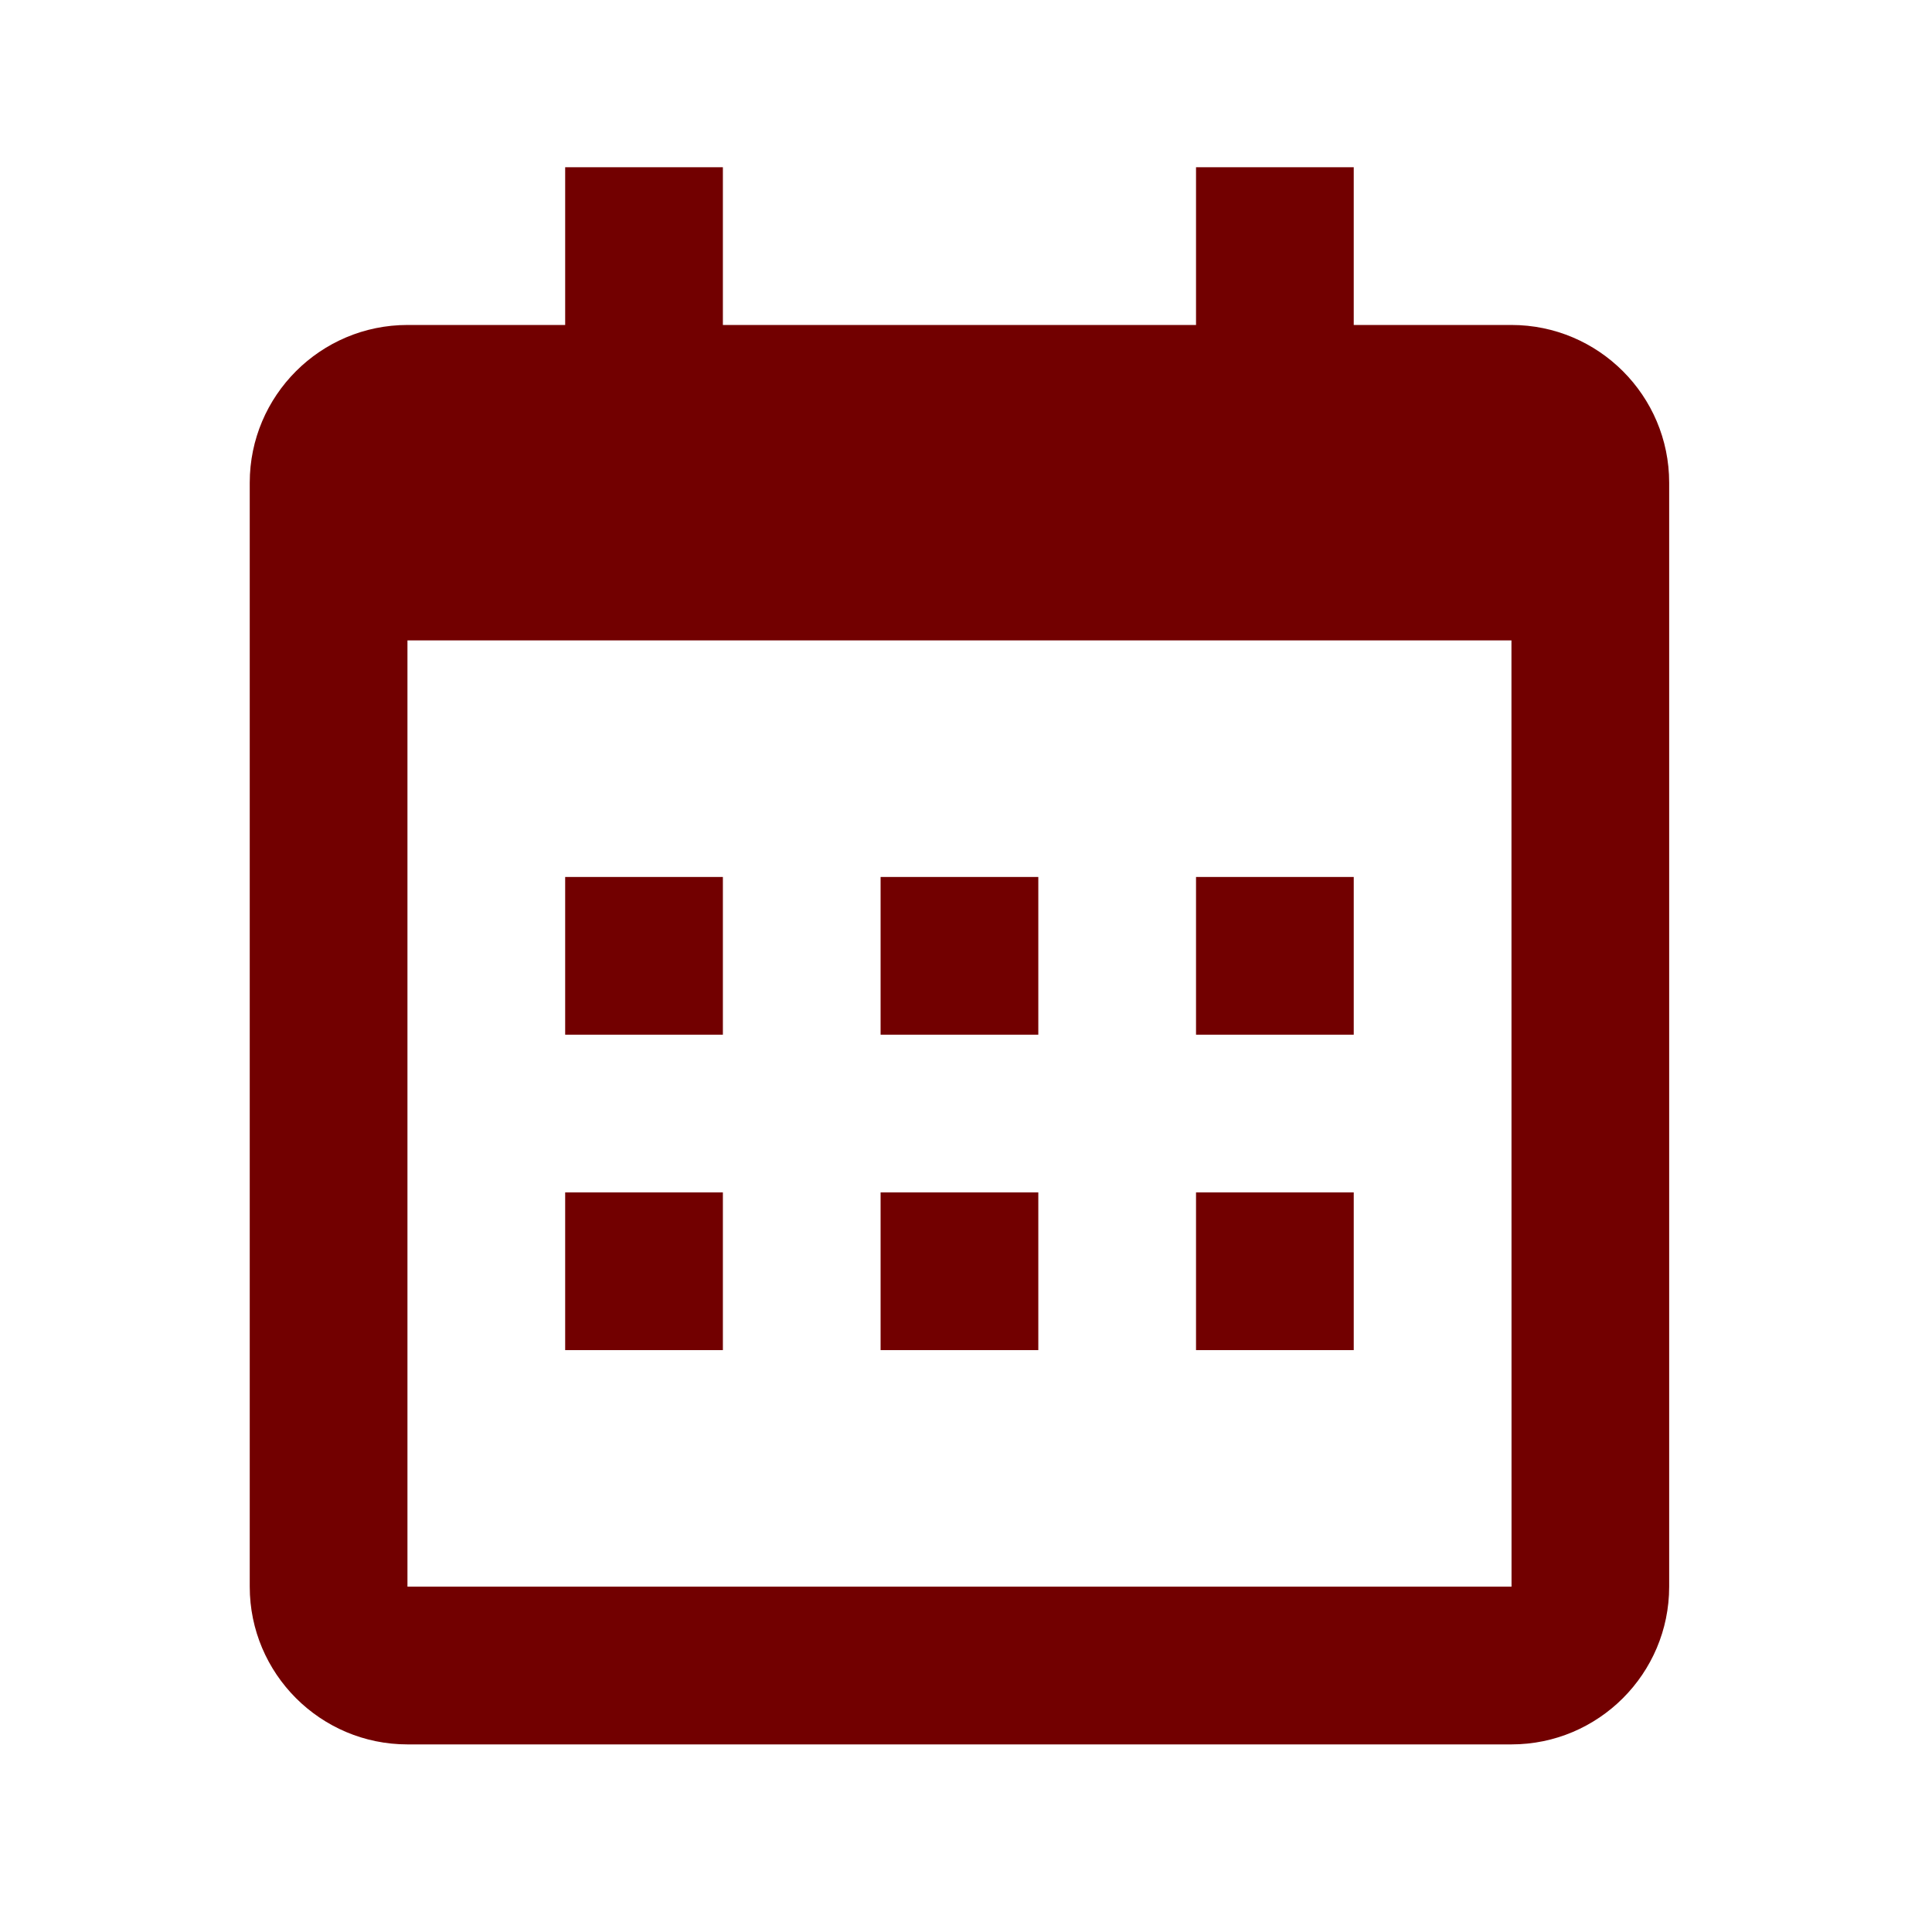
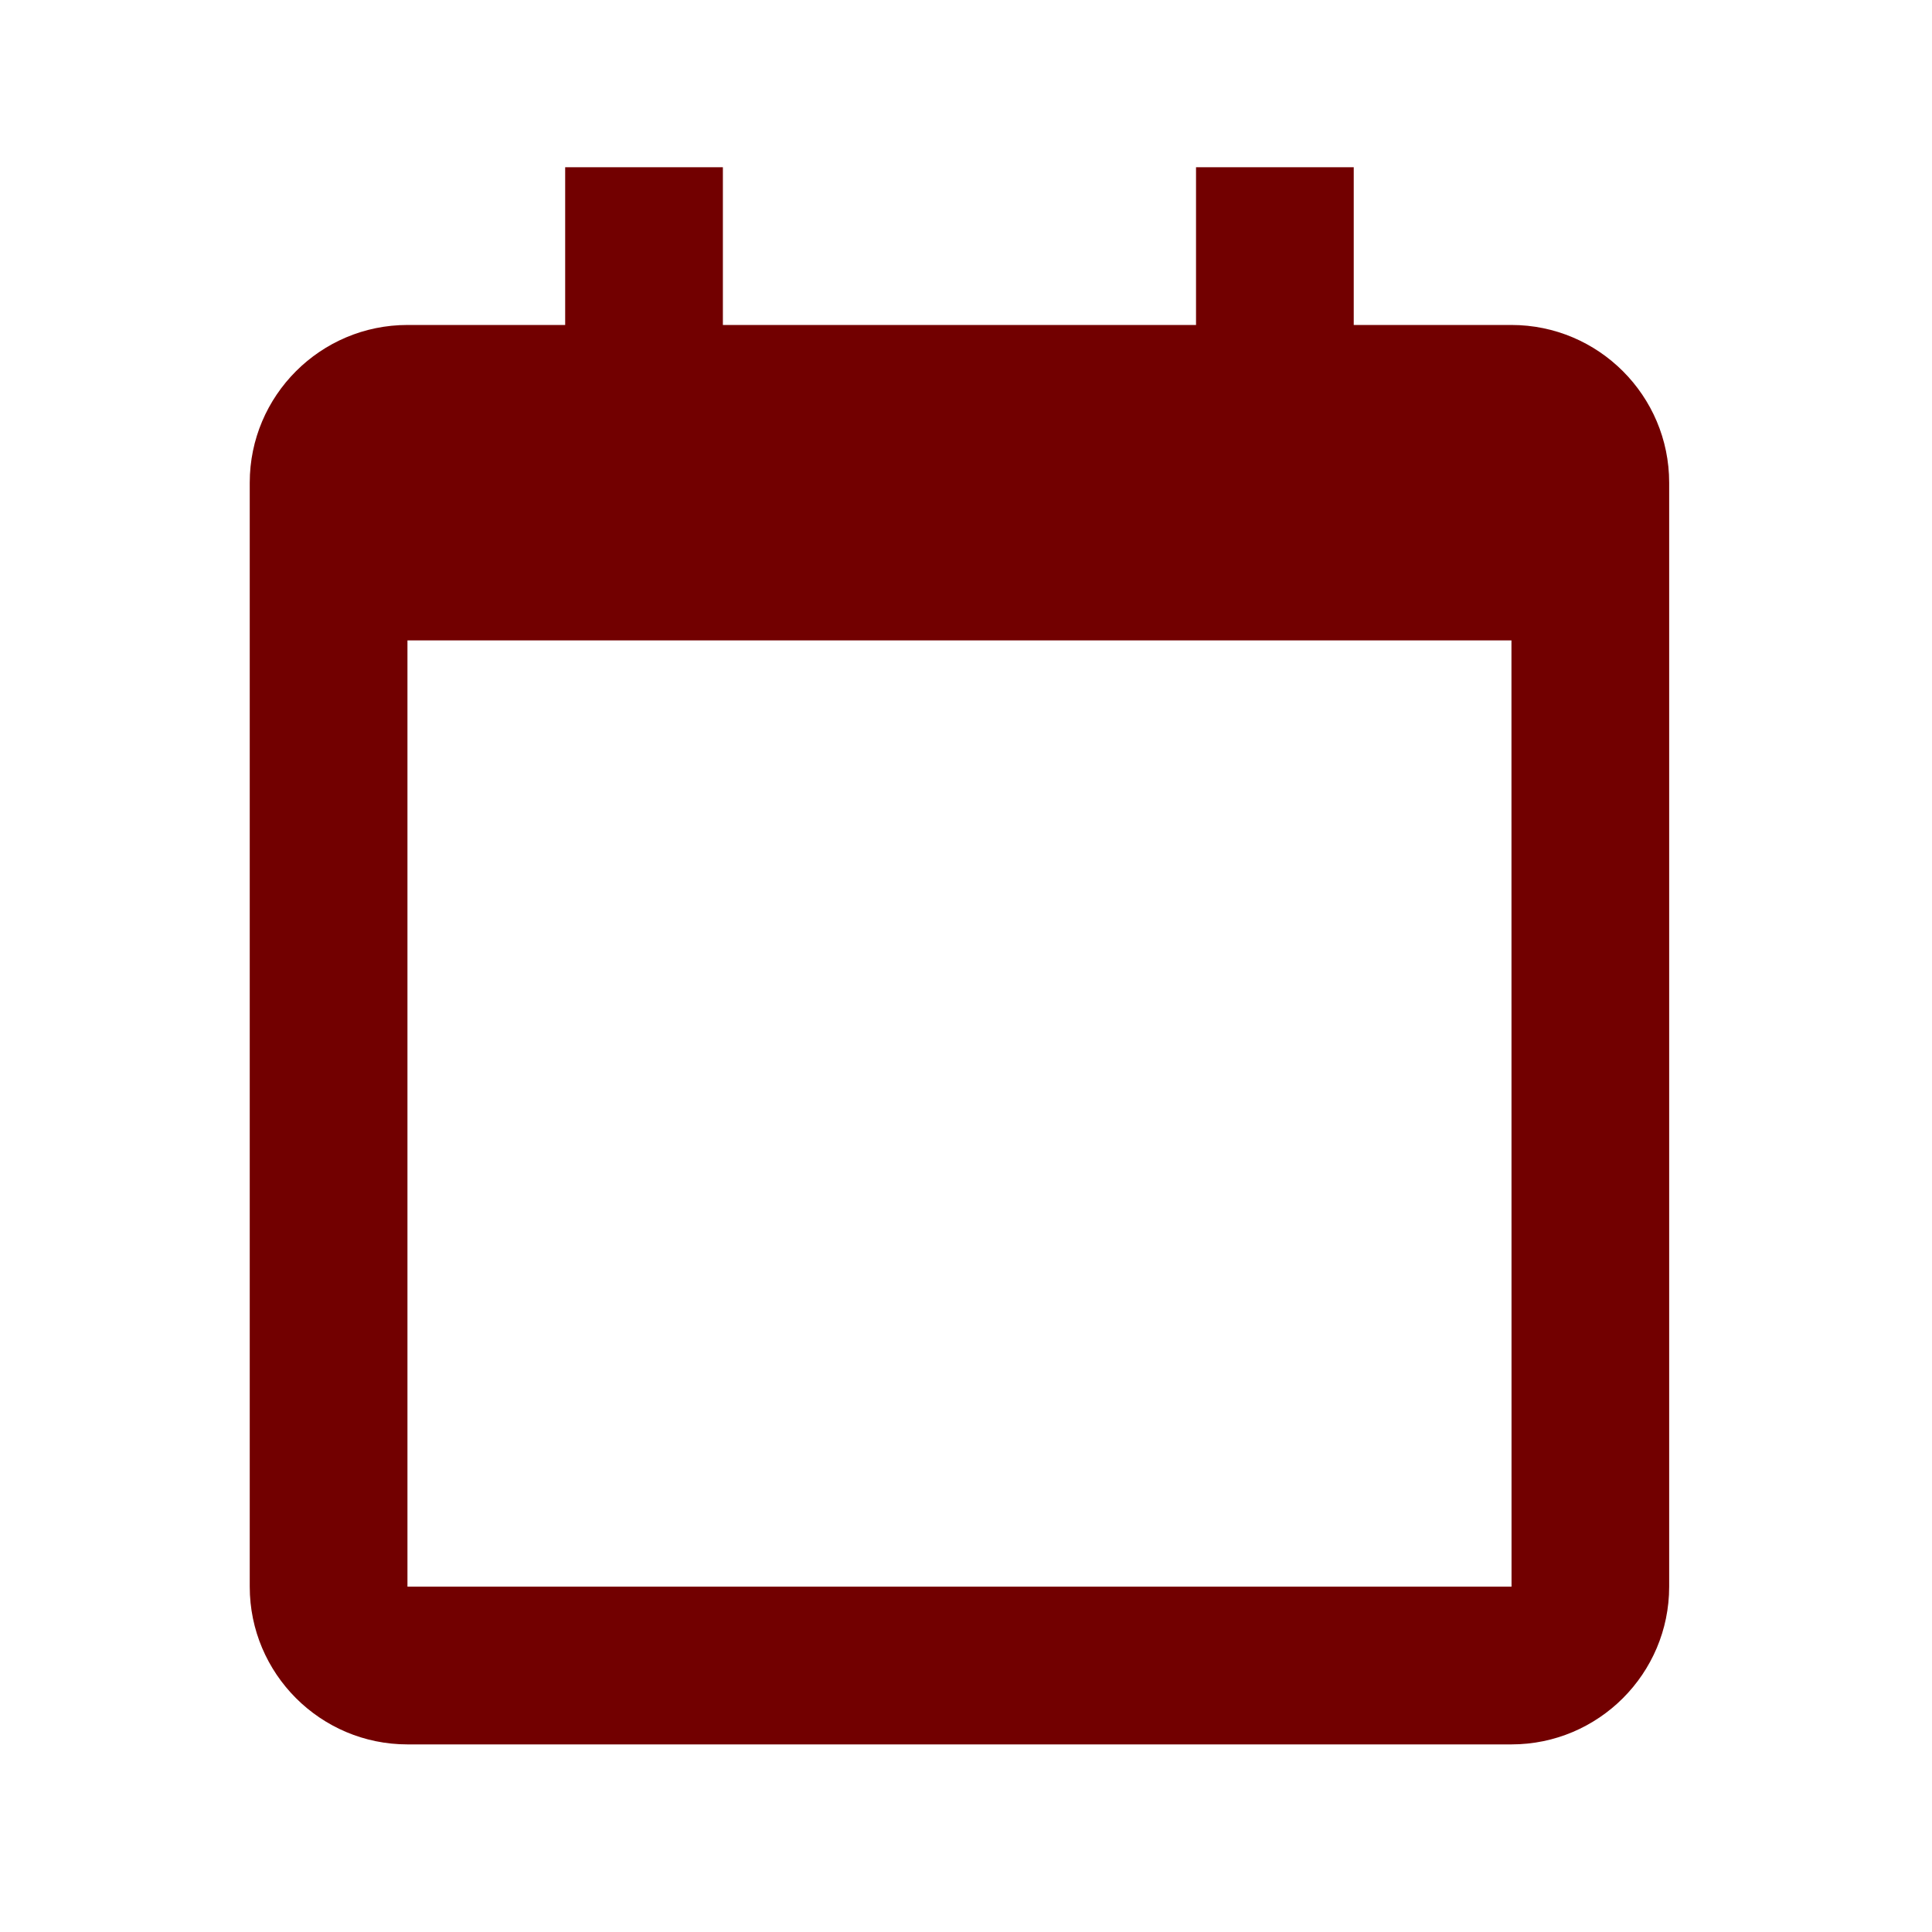
<svg xmlns="http://www.w3.org/2000/svg" width="49" height="49" viewBox="0 0 49 49" fill="none">
-   <path d="M14.334 22.242H18.334V26.242H14.334V22.242ZM14.334 30.242H18.334V34.242H14.334V30.242ZM22.334 22.242H26.334V26.242H22.334V22.242ZM22.334 30.242H26.334V34.242H22.334V30.242ZM30.334 22.242H34.334V26.242H30.334V22.242ZM30.334 30.242H34.334V34.242H30.334V30.242Z" fill="#720000" />
  <path d="M10.334 44.242H38.334C40.54 44.242 42.334 42.448 42.334 40.242V12.242C42.334 10.036 40.54 8.242 38.334 8.242H34.334V4.242H30.334V8.242H18.334V4.242H14.334V8.242H10.334C8.128 8.242 6.334 10.036 6.334 12.242V40.242C6.334 42.448 8.128 44.242 10.334 44.242ZM38.334 16.242L38.336 40.242H10.334V16.242H38.334Z" fill="#720000" />
</svg>